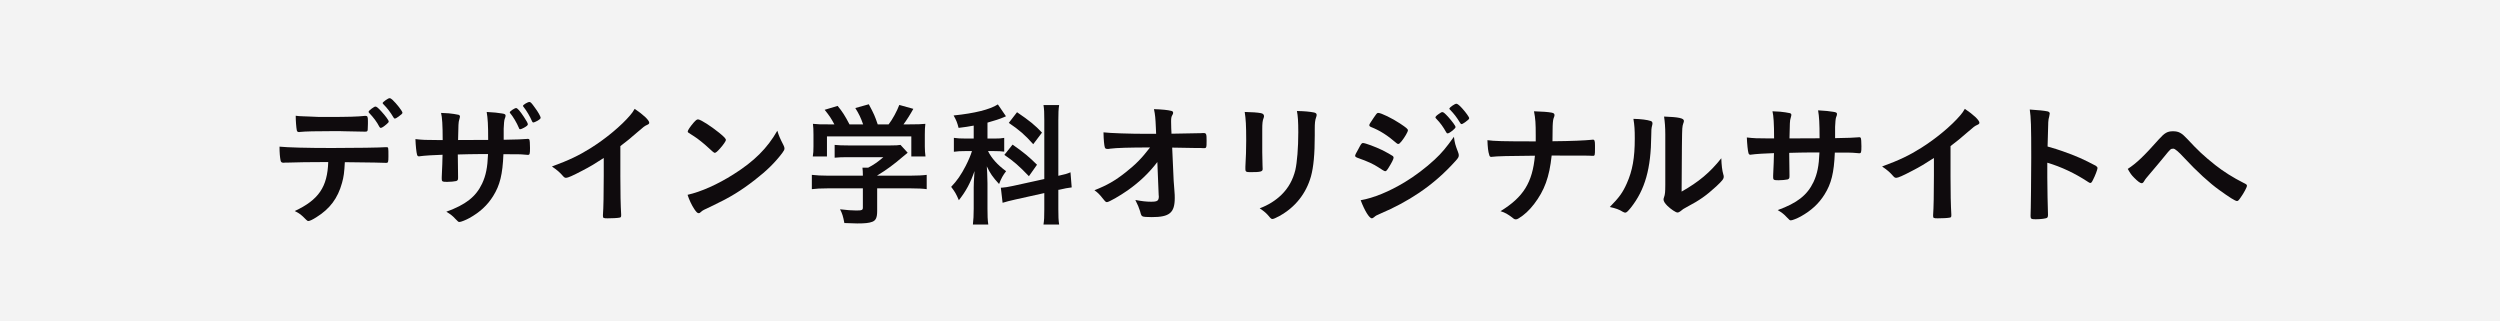
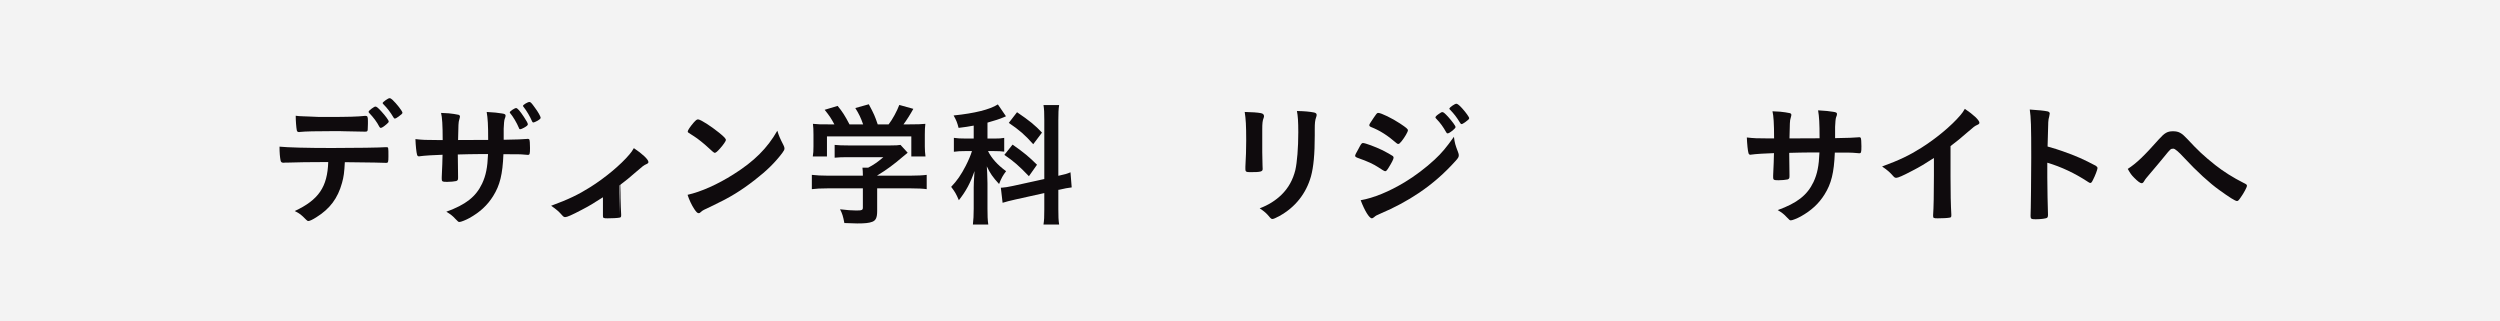
<svg xmlns="http://www.w3.org/2000/svg" id="_レイヤー_2" width="420" height="54" viewBox="0 0 420 54">
  <rect x="0" y="0" width="420" height="54" fill="#808080" stroke="none" />
  <defs>
    <style>.cls-1{fill:#fff;opacity:.9;}.cls-2{fill:#0f0b0d;}</style>
  </defs>
  <g id="_レイヤー_2-2">
    <g>
      <rect class="cls-1" width="420" height="54" />
      <g>
        <path class="cls-2" d="m48.478,27.312h-.499c-.09,0-.159,0-.204.023h-.204c-.227,0-.386-.113-.431-.363-.113-.567-.181-1.292-.181-2.335,1.36.136,4.489.227,8.775.227,3.854,0,8.299-.068,9.002-.136h.204c.317,0,.317.022.317,1.519,0,.998-.045,1.111-.363,1.111h-.159c-1.043-.045-1.474-.045-6.803-.113-.09,1.723-.181,2.449-.476,3.492-.703,2.562-2.041,4.354-4.308,5.759-.635.408-1.134.635-1.338.635-.113,0-.204-.045-.385-.227-.816-.839-1.088-1.043-1.905-1.451,4.014-1.882,5.487-4.036,5.624-8.231-3.673.022-4.92.022-6.667.09Zm2.335-7.777c.521.023.975.045,1.225.045,1.156.068,1.497.068,2.993.068,3.424,0,5.057-.045,6.281-.182h.113c.317,0,.385.159.385.862v.476c0,.136,0,.363-.022.635,0,.612-.045.68-.476.68-.25,0-1.905-.045-3.492-.068-.34-.022-.907-.022-1.723-.022-2.902,0-4.943.045-5.668.136-.068.023-.136.023-.182.023-.227,0-.34-.091-.385-.295-.091-.476-.182-1.564-.182-2.449.454.068.612.068,1.134.09Zm12.924,1.769c-.453-.862-.952-1.52-1.678-2.291q-.136-.136-.136-.204c0-.136.136-.272.521-.566.363-.25.499-.34.635-.34.181,0,.408.181.975.793.726.794,1.247,1.52,1.247,1.701,0,.136-.068.227-.34.454-.499.431-.816.635-.998.635-.091,0-.136-.045-.227-.181Zm3.197-1.701c-.272.204-.499.317-.612.317-.068,0-.136-.045-.227-.204-.476-.816-1.021-1.542-1.701-2.222-.068-.068-.113-.136-.113-.181,0-.159.952-.839,1.156-.816.182.022.25.045.499.272.68.635,1.678,1.905,1.678,2.177,0,.136-.181.295-.68.658Z" />
        <path class="cls-2" d="m74.371,23.526c0-2.517-.09-3.832-.272-4.557q.408.022,1.292.068c.272,0,1.497.204,1.655.25.159.068.227.159.227.294q0,.114-.136.59c-.113.317-.136.793-.182,3.355.567,0,2.245,0,5.057-.022,0-2.585-.068-3.605-.25-4.694,1.225.068,1.905.136,2.562.25.477.068.612.159.612.363,0,.159-.022.227-.159.59-.068.159-.136.861-.159,1.587v1.882c2.29-.045,3.152-.068,3.832-.136.091-.022.159-.022.227-.022.114,0,.204.045.25.113.068.136.113.68.113,1.406,0,1.065-.045,1.179-.385,1.179q-.045,0-.544-.045c-.771-.068-.952-.068-3.537-.068-.136,3.401-.589,5.215-1.723,7.029-.975,1.564-2.245,2.721-3.991,3.696-.612.34-1.429.658-1.655.658-.204,0-.227-.022-.703-.521-.499-.544-.816-.771-1.519-1.202,3.265-1.179,4.966-2.517,6.009-4.716.635-1.361.907-2.698.998-4.966h-1.474c-.204,0-.839,0-1.769.022-.408.023-1.021.023-1.837.045q0,1.61.045,3.651v.294c0,.317-.068.431-.317.521-.272.068-.975.136-1.519.136-.794,0-.907-.068-.907-.476v-.34c.091-2.063.113-2.426.136-3.741-1.179.023-3.265.159-3.81.25-.045.022-.09.022-.136.022-.182,0-.295-.09-.34-.294-.113-.386-.227-1.474-.272-2.608,1.156.136,1.814.159,3.696.159h.884Zm12.812-2.018c-.363-.884-1.021-1.973-1.474-2.494-.045-.045-.068-.09-.068-.136,0-.182.816-.726,1.065-.726.227,0,.658.499,1.315,1.497.454.68.657,1.065.657,1.224s-.159.317-.657.59c-.317.159-.499.249-.612.249s-.182-.045-.227-.204Zm2.675-3.424c.521.681.975,1.497.975,1.701,0,.136-.181.295-.567.521-.34.182-.567.272-.658.272-.09,0-.181-.068-.227-.204-.295-.726-.907-1.769-1.429-2.426-.068-.068-.09-.113-.09-.159,0-.182.793-.658,1.088-.658.181,0,.363.182.907.952Z" />
-         <path class="cls-2" d="m104.219,29.535c0,2.857.045,4.966.136,6.508v.159c0,.25-.068.34-.294.363-.295.068-1.247.113-1.996.113-.703,0-.771-.045-.771-.431v-.113c.091-1.157.136-3.742.136-6.599v-2.993c-1.542.998-2.29,1.451-3.605,2.131-1.632.861-2.426,1.202-2.721,1.202-.182,0-.317-.068-.476-.25-.658-.748-1.021-1.043-1.905-1.655,2.902-1.065,4.558-1.859,6.576-3.129,2.494-1.564,5.102-3.741,6.576-5.487.317-.363.453-.567.748-1.066,1.429.953,2.449,1.905,2.449,2.335,0,.136-.09.25-.363.363-.408.182-.567.295-1.632,1.225-.998.884-1.973,1.678-2.857,2.335v4.988Z" />
+         <path class="cls-2" d="m104.219,29.535c0,2.857.045,4.966.136,6.508v.159c0,.25-.068.34-.294.363-.295.068-1.247.113-1.996.113-.703,0-.771-.045-.771-.431v-.113v-2.993c-1.542.998-2.29,1.451-3.605,2.131-1.632.861-2.426,1.202-2.721,1.202-.182,0-.317-.068-.476-.25-.658-.748-1.021-1.043-1.905-1.655,2.902-1.065,4.558-1.859,6.576-3.129,2.494-1.564,5.102-3.741,6.576-5.487.317-.363.453-.567.748-1.066,1.429.953,2.449,1.905,2.449,2.335,0,.136-.09.25-.363.363-.408.182-.567.295-1.632,1.225-.998.884-1.973,1.678-2.857,2.335v4.988Z" />
        <path class="cls-2" d="m131.633,24.41c.113.227.159.386.159.522,0,.227-.091.385-.385.793-1.248,1.632-2.585,2.948-4.603,4.512-2.268,1.769-4.195,2.948-6.916,4.24-1.746.816-1.836.861-2.108,1.111-.182.182-.272.227-.408.227-.204,0-.386-.182-.726-.681-.454-.68-.884-1.61-1.134-2.403,2.29-.521,5.034-1.746,7.687-3.424,3.492-2.199,5.691-4.376,7.392-7.347.25.839.453,1.292,1.043,2.449Zm-15.102-3.809c.386-.431.544-.544.749-.544.431.023,2.131,1.111,3.537,2.245.862.703,1.134.998,1.134,1.224,0,.159-.408.771-.952,1.383-.499.567-.749.771-.93.771q-.159,0-1.088-.884c-.59-.567-1.769-1.519-2.358-1.882q-.793-.521-.952-.612c-.091-.068-.136-.136-.136-.204,0-.204.431-.839.998-1.497Z" />
        <path class="cls-2" d="m139.042,31.644c-1.134,0-1.973.045-2.653.136v-2.404c.771.091,1.633.136,2.63.136h5.941v-.159c0-.431-.023-.793-.068-1.179h.953c.93-.476,1.632-.975,2.562-1.769h-5.986c-.907,0-1.564.022-2.2.091v-2.154c.635.068,1.292.091,2.222.091h7.188c.839,0,1.292-.023,1.655-.091l1.202,1.315q-.317.272-.793.657c-1.542,1.315-2.653,2.154-4.331,3.174v.023h5.646c1.043,0,2.041-.045,2.676-.136v2.404c-.612-.091-1.542-.136-2.698-.136h-5.624v3.81c0,1.111-.227,1.587-.839,1.814-.544.204-1.225.272-2.517.272-.272,0-.975-.023-2.154-.068-.227-1.179-.34-1.542-.726-2.312,1.065.136,2.041.204,2.698.204.975,0,1.134-.068,1.134-.499v-3.22h-5.918Zm1.133-10.748c-.521-.975-.793-1.406-1.632-2.449l2.177-.657c.793.952,1.225,1.632,1.995,3.106h2.291c-.386-1.111-.703-1.769-1.315-2.744l2.268-.635c.884,1.655,1.021,1.973,1.497,3.378h1.836c.658-.839,1.406-2.245,1.792-3.265l2.358.657c-.499.907-1.156,1.95-1.655,2.608h.998c1.497,0,1.882-.023,2.675-.091-.068.567-.09.998-.09,1.814v2.018c0,.589.045,1.134.113,1.655h-2.381v-3.378h-14.172v3.378h-2.381c.091-.499.114-.998.114-1.678v-1.995c0-.771-.023-1.292-.091-1.814.998.091,1.111.091,2.585.091h1.02Z" />
        <path class="cls-2" d="m163.583,21.1c-.952.181-1.292.227-2.54.385-.227-.884-.385-1.292-.839-2.086,3.537-.363,6.1-.998,7.437-1.859l1.361,1.995q-.091.045-.363.159c-.544.249-1.655.612-2.744.907v2.676h1.202c.726,0,1.156-.023,1.61-.114v2.313c-.476-.068-.998-.091-1.655-.091h-1.065c.612,1.225,1.564,2.291,3.038,3.378-.499.635-.839,1.225-1.179,2.154-1.088-1.179-1.497-1.791-2.063-2.97.045.544.09,1.497.113,2.834v4.263c0,1.224.022,1.882.136,2.675h-2.585c.091-.793.136-1.564.136-2.675v-3.538c0-.521.023-1.111.136-2.766-.703,2.018-1.406,3.333-2.63,4.898-.476-1.111-.658-1.406-1.292-2.245.998-1.043,1.678-2.041,2.449-3.537.431-.839.862-1.836,1.043-2.472h-1.133c-.749,0-1.292.023-1.905.114v-2.336c.612.091,1.134.114,1.95.114h1.383v-2.177Zm11.859-.93c0-1.247-.022-1.837-.136-2.517h2.63c-.113.726-.136,1.315-.136,2.517v9.364c1.225-.272,1.383-.317,2.041-.589l.204,2.54c-.567.068-1.247.181-2.063.385l-.182.023v3.265c0,1.202.023,1.859.136,2.562h-2.63c.114-.748.136-1.247.136-2.585v-2.698l-4.898,1.088c-.839.182-1.587.386-2.108.544l-.295-2.54h.182c.294,0,1.156-.136,1.859-.295l5.261-1.156v-9.909Zm-5.329,4.126c1.973,1.383,2.721,2.018,4.104,3.379l-1.36,1.927c-1.723-1.792-2.54-2.494-4.127-3.583l1.383-1.724Zm.749-5.442c2.131,1.451,2.993,2.154,4.194,3.424l-1.474,1.95c-1.383-1.564-2.358-2.403-4.104-3.583l1.383-1.792Z" />
-         <path class="cls-2" d="m194.434,27.222c-1.36,1.791-2.993,3.356-4.988,4.762-1.292.907-3.152,1.973-3.469,1.973-.204,0-.25-.045-.748-.658-.476-.612-.816-.952-1.361-1.338,2.132-.839,3.469-1.61,5.193-2.97,1.723-1.36,2.698-2.335,4.149-4.217-3.333,0-5.714.068-6.689.204-.204.045-.317.045-.408.045-.317,0-.408-.045-.499-.249-.113-.363-.204-1.292-.227-2.54,1.043.136,4.467.25,7.324.25h1.519l-.045-1.065c-.068-1.564-.114-2.131-.318-3.084,1.338.045,2.313.136,2.925.295.204.045.295.159.295.317s-.023.204-.159.431c-.136.227-.181.477-.181.998,0,.34,0,.748.022,1.156l.045.93c3.991-.068,4.467-.068,4.943-.091q.227-.022.385-.022c.521,0,.567.113.567,1.292s-.022,1.247-.454,1.247h-.136c-.068,0-.204,0-.386-.023h-.839c-1.338-.022-3.174-.068-3.968-.068l.25,5.578c0,.204.023.317.114,1.496.068.885.068.998.068,1.383,0,2.494-.862,3.22-3.855,3.22-.884,0-1.36-.045-1.519-.113-.227-.113-.272-.181-.454-.884-.159-.521-.408-1.134-.793-1.882,1.088.204,1.836.294,2.63.294,1.111,0,1.315-.159,1.315-.975,0,0,0-.045-.022-.068l-.227-5.623Z" />
        <path class="cls-2" d="m212.06,25.635c0,.521.022,1.564.045,2.2,0,.227.022.453.022.544,0,.454-.317.544-2.086.544-.68,0-.816-.091-.816-.477v-.453c.091-1.769.136-2.744.136-4.354,0-2.63-.068-3.651-.25-4.83,1.156.023,2.222.091,2.744.204.317.068.499.227.499.499,0,.113-.022.182-.068.317-.181.454-.227.884-.227,1.973v3.832Zm8.82-2.948c0,3.243-.204,5.351-.635,6.938-.816,2.88-2.63,5.192-5.306,6.667-.567.317-.998.499-1.156.499s-.272-.068-.431-.249c-.521-.658-.93-1.021-1.724-1.542,1.451-.544,2.676-1.315,3.673-2.29,1.157-1.134,1.905-2.495,2.313-4.127.295-1.292.499-3.741.499-6.349,0-1.836-.068-2.743-.227-3.583,1.36.023,2.177.114,2.88.25.294.068.431.182.431.408,0,.113-.022.204-.091.408-.181.499-.227.952-.227,2.018v.952Z" />
        <path class="cls-2" d="m233.286,28.174c-.317.499-.408.589-.589.589q-.159,0-1.134-.657c-.794-.521-1.791-.998-3.424-1.564-.363-.136-.477-.227-.477-.386,0-.113.182-.499.544-1.111.091-.182.181-.317.227-.431.25-.453.363-.589.544-.589.385,0,2.086.635,3.311,1.225.68.34,1.542.839,1.723.975.068.09.113.159.113.272,0,.227-.317.839-.839,1.678Zm11.677-2.585c.091.227.113.363.113.499,0,.295-.113.476-.544.952-1.882,2.086-3.81,3.787-6.122,5.351-1.973,1.338-4.24,2.54-6.439,3.469-.658.272-.862.386-1.111.612-.204.159-.272.204-.385.204-.431,0-1.202-1.247-1.882-3.038,2.2-.386,4.785-1.451,7.415-3.039,1.633-.975,3.583-2.449,4.989-3.764,1.247-1.156,1.95-2.018,3.265-3.854.136,1.066.227,1.36.703,2.607Zm-9.5-1.859c-.295.363-.408.454-.567.454-.091,0-.204-.045-.34-.181-1.406-1.225-2.744-2.086-4.195-2.653-.227-.09-.317-.181-.317-.317,0-.09.023-.159.136-.34,1.088-1.655,1.134-1.723,1.383-1.723.453,0,2.335.907,3.628,1.769,1.088.726,1.338.93,1.338,1.156,0,.25-.522,1.156-1.066,1.836Zm7.505-1.497c-.521-.929-.975-1.564-1.678-2.29-.113-.113-.136-.159-.136-.204,0-.136.136-.294.521-.567.363-.249.499-.34.635-.34.182,0,.408.181.975.793.703.794,1.247,1.52,1.247,1.723,0,.25-1.021,1.066-1.338,1.066-.091,0-.136-.045-.227-.182Zm3.174-1.7c-.295.204-.499.317-.612.317-.068,0-.113-.023-.227-.204-.612-.998-1.021-1.519-1.701-2.222-.091-.068-.113-.136-.113-.159,0-.204.907-.839,1.179-.839.181,0,.499.25.952.748.658.726,1.202,1.497,1.202,1.678,0,.159-.181.317-.68.68Z" />
-         <path class="cls-2" d="m267.958,25c0,1.043-.023,1.179-.318,1.179h-.113c-.793-.045-1.043-.045-6.848-.045-.385,3.628-1.202,5.85-2.948,8.14-.839,1.088-1.655,1.836-2.585,2.403-.181.113-.34.182-.476.182-.159,0-.295-.045-.476-.204-.884-.68-1.315-.93-2.109-1.179,3.855-2.358,5.374-4.83,5.782-9.319-4.218.023-6.53.091-7.143.182-.068.022-.136.022-.181.022-.182,0-.295-.091-.34-.295-.204-.612-.272-1.315-.317-2.517,1.156.159,2.472.204,8.117.204v-1.021c0-2.018-.045-2.766-.294-4.036,1.474.045,2.335.113,2.97.227.34.068.476.181.476.408,0,.136,0,.159-.159.567-.091.227-.159.953-.159,1.882,0,.544,0,.589-.022,1.95,3.106-.022,5.555-.136,6.598-.249.068-.023.136-.023.182-.023.294,0,.363.204.363.998v.544Z" />
-         <path class="cls-2" d="m277.342,20.329c.182.068.272.204.272.385,0,.091,0,.136-.045.317-.136.499-.159.862-.159,1.769-.045,5.533-1.043,9.07-3.424,12.086-.521.635-.726.839-.953.839-.091,0-.204-.045-.385-.136-.612-.385-1.179-.589-2.2-.816,1.565-1.587,2.177-2.426,2.857-3.968.953-2.131,1.338-4.286,1.338-7.528,0-1.497-.045-2.177-.227-3.311,1.27.022,2.312.159,2.925.363Zm2.426,2.199c0-1.111-.068-1.995-.204-2.948,2.449.091,3.333.272,3.333.726,0,.136-.023.204-.114.454-.068.136-.136.499-.159.839q-.068.612-.113,10.589c2.88-1.633,4.762-3.197,6.667-5.601.045,1.179.136,2.041.34,2.721.068.204.068.272.068.385,0,.363-.227.658-1.27,1.633-1.678,1.542-2.812,2.335-4.92,3.446-.499.25-.793.454-1.065.703-.159.136-.363.227-.522.227-.272,0-1.088-.544-1.678-1.111-.454-.454-.658-.793-.658-1.088,0-.113.023-.182.091-.386.159-.431.204-.839.204-2.086v-8.503Z" />
        <path class="cls-2" d="m298.047,23.254c0-2.517-.091-3.832-.272-4.558q.408.023,1.292.068c.272,0,1.496.204,1.655.249.159.068.227.159.227.295q0,.113-.136.589c-.113.318-.136.794-.181,3.356.567,0,2.245,0,5.056-.022,0-2.585-.068-3.605-.249-4.694,1.224.068,1.904.136,2.562.25.476.068.612.159.612.363,0,.159-.023.227-.159.589-.068.159-.136.862-.159,1.587v1.882c2.29-.045,3.151-.068,3.832-.136.09-.023.159-.023.227-.023.113,0,.204.045.25.113.068.136.113.681.113,1.406,0,1.065-.045,1.179-.386,1.179q-.045,0-.544-.045c-.771-.068-.952-.068-3.537-.068-.136,3.401-.59,5.215-1.724,7.029-.975,1.564-2.245,2.721-3.99,3.696-.612.34-1.429.658-1.655.658-.204,0-.227-.023-.703-.521-.499-.544-.816-.771-1.519-1.202,3.265-1.179,4.965-2.517,6.009-4.716.635-1.361.907-2.699.998-4.966h-1.474c-.204,0-.839,0-1.769.022-.408.023-1.02.023-1.836.045q0,1.61.045,3.65v.295c0,.317-.068.431-.317.521-.272.068-.975.136-1.52.136-.793,0-.907-.068-.907-.476v-.34c.091-2.063.113-2.426.136-3.741-1.179.022-3.265.159-3.809.25-.045.022-.091.022-.136.022-.181,0-.294-.091-.34-.295-.113-.385-.227-1.474-.272-2.607,1.157.136,1.814.159,3.696.159h.884Z" />
        <path class="cls-2" d="m327.688,29.535c0,2.857.045,4.966.136,6.508v.159c0,.25-.068.34-.294.363-.295.068-1.247.113-1.996.113-.703,0-.771-.045-.771-.431v-.113c.091-1.157.136-3.742.136-6.599v-2.993c-1.542.998-2.29,1.451-3.605,2.131-1.632.861-2.426,1.202-2.721,1.202-.182,0-.317-.068-.476-.25-.658-.748-1.021-1.043-1.905-1.655,2.902-1.065,4.558-1.859,6.576-3.129,2.494-1.564,5.102-3.741,6.576-5.487.317-.363.453-.567.748-1.066,1.429.953,2.449,1.905,2.449,2.335,0,.136-.09.25-.363.363-.408.182-.567.295-1.632,1.225-.998.884-1.973,1.678-2.857,2.335v4.988Z" />
        <path class="cls-2" d="m343.948,29.897c0,1.383.068,5.079.114,6.145v.113c0,.204-.045.363-.159.431-.159.136-1.066.25-1.905.25-.726,0-.862-.068-.862-.521v-.091c.045-.589.113-7.12.113-9.818,0-5.215-.045-6.689-.249-8.004,1.632.113,2.358.181,3.016.317.227.068.34.181.34.363q0,.113-.09.499c-.091.272-.136.59-.159.953,0,.045-.045,1.406-.114,4.081q1.61.454,2.54.794c2.268.793,3.56,1.383,5.578,2.449.181.136.272.25.272.385,0,.227-.408,1.315-.771,1.996-.181.385-.294.499-.431.499-.091,0-.204-.045-.363-.159-2.222-1.474-4.558-2.562-6.871-3.243v2.562Z" />
        <path class="cls-2" d="m362.702,23.39c.953-1.066,1.429-1.338,2.358-1.338.952,0,1.451.272,2.381,1.27,1.859,1.995,2.721,2.812,4.739,4.421,1.315,1.043,3.039,2.131,4.716,2.97.521.25.589.317.589.499,0,.25-.521,1.224-1.088,2.018-.317.453-.408.544-.589.544-.272,0-1.225-.589-2.948-1.836-1.61-1.134-3.832-3.175-5.85-5.352q-1.474-1.61-1.882-1.61c-.431,0-.476.023-1.497,1.292-.726.884-1.383,1.678-2.449,2.925-.544.635-.794.93-.953,1.224-.159.272-.272.363-.431.363-.25,0-.658-.317-1.247-.907-.476-.476-.635-.703-1.088-1.497,1.497-.975,2.744-2.177,5.238-4.988Z" />
      </g>
    </g>
  </g>
</svg>